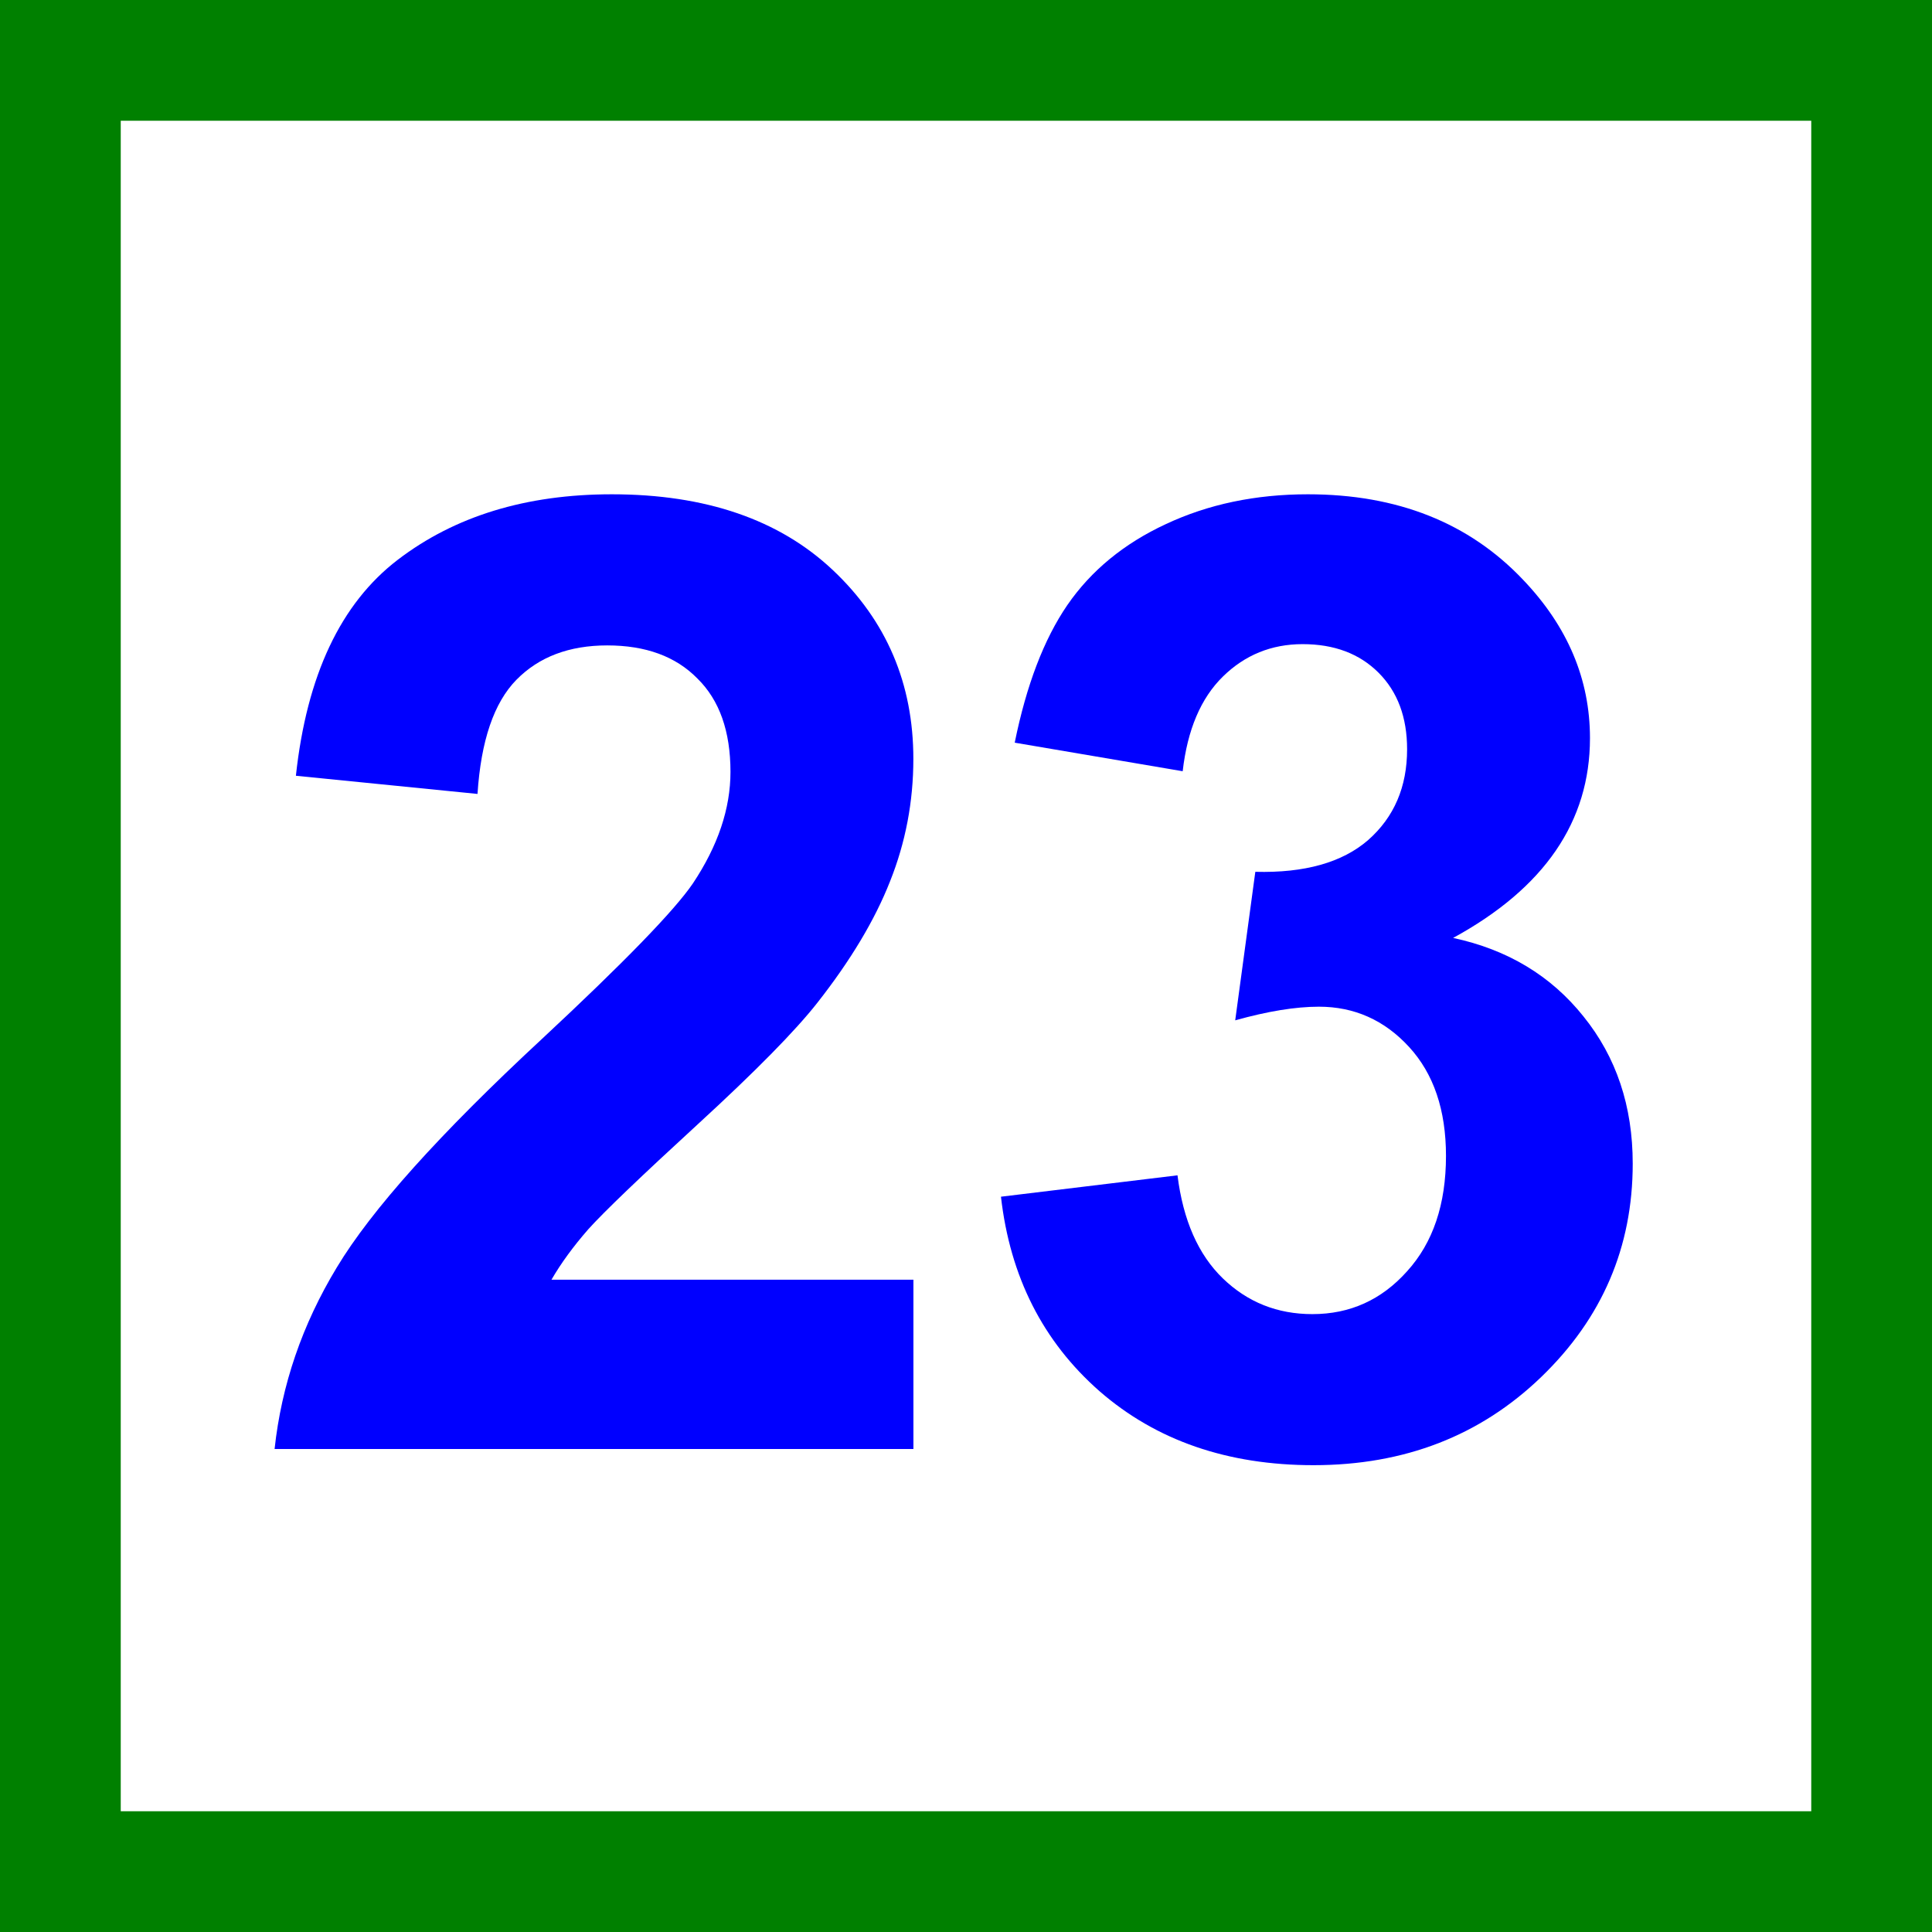
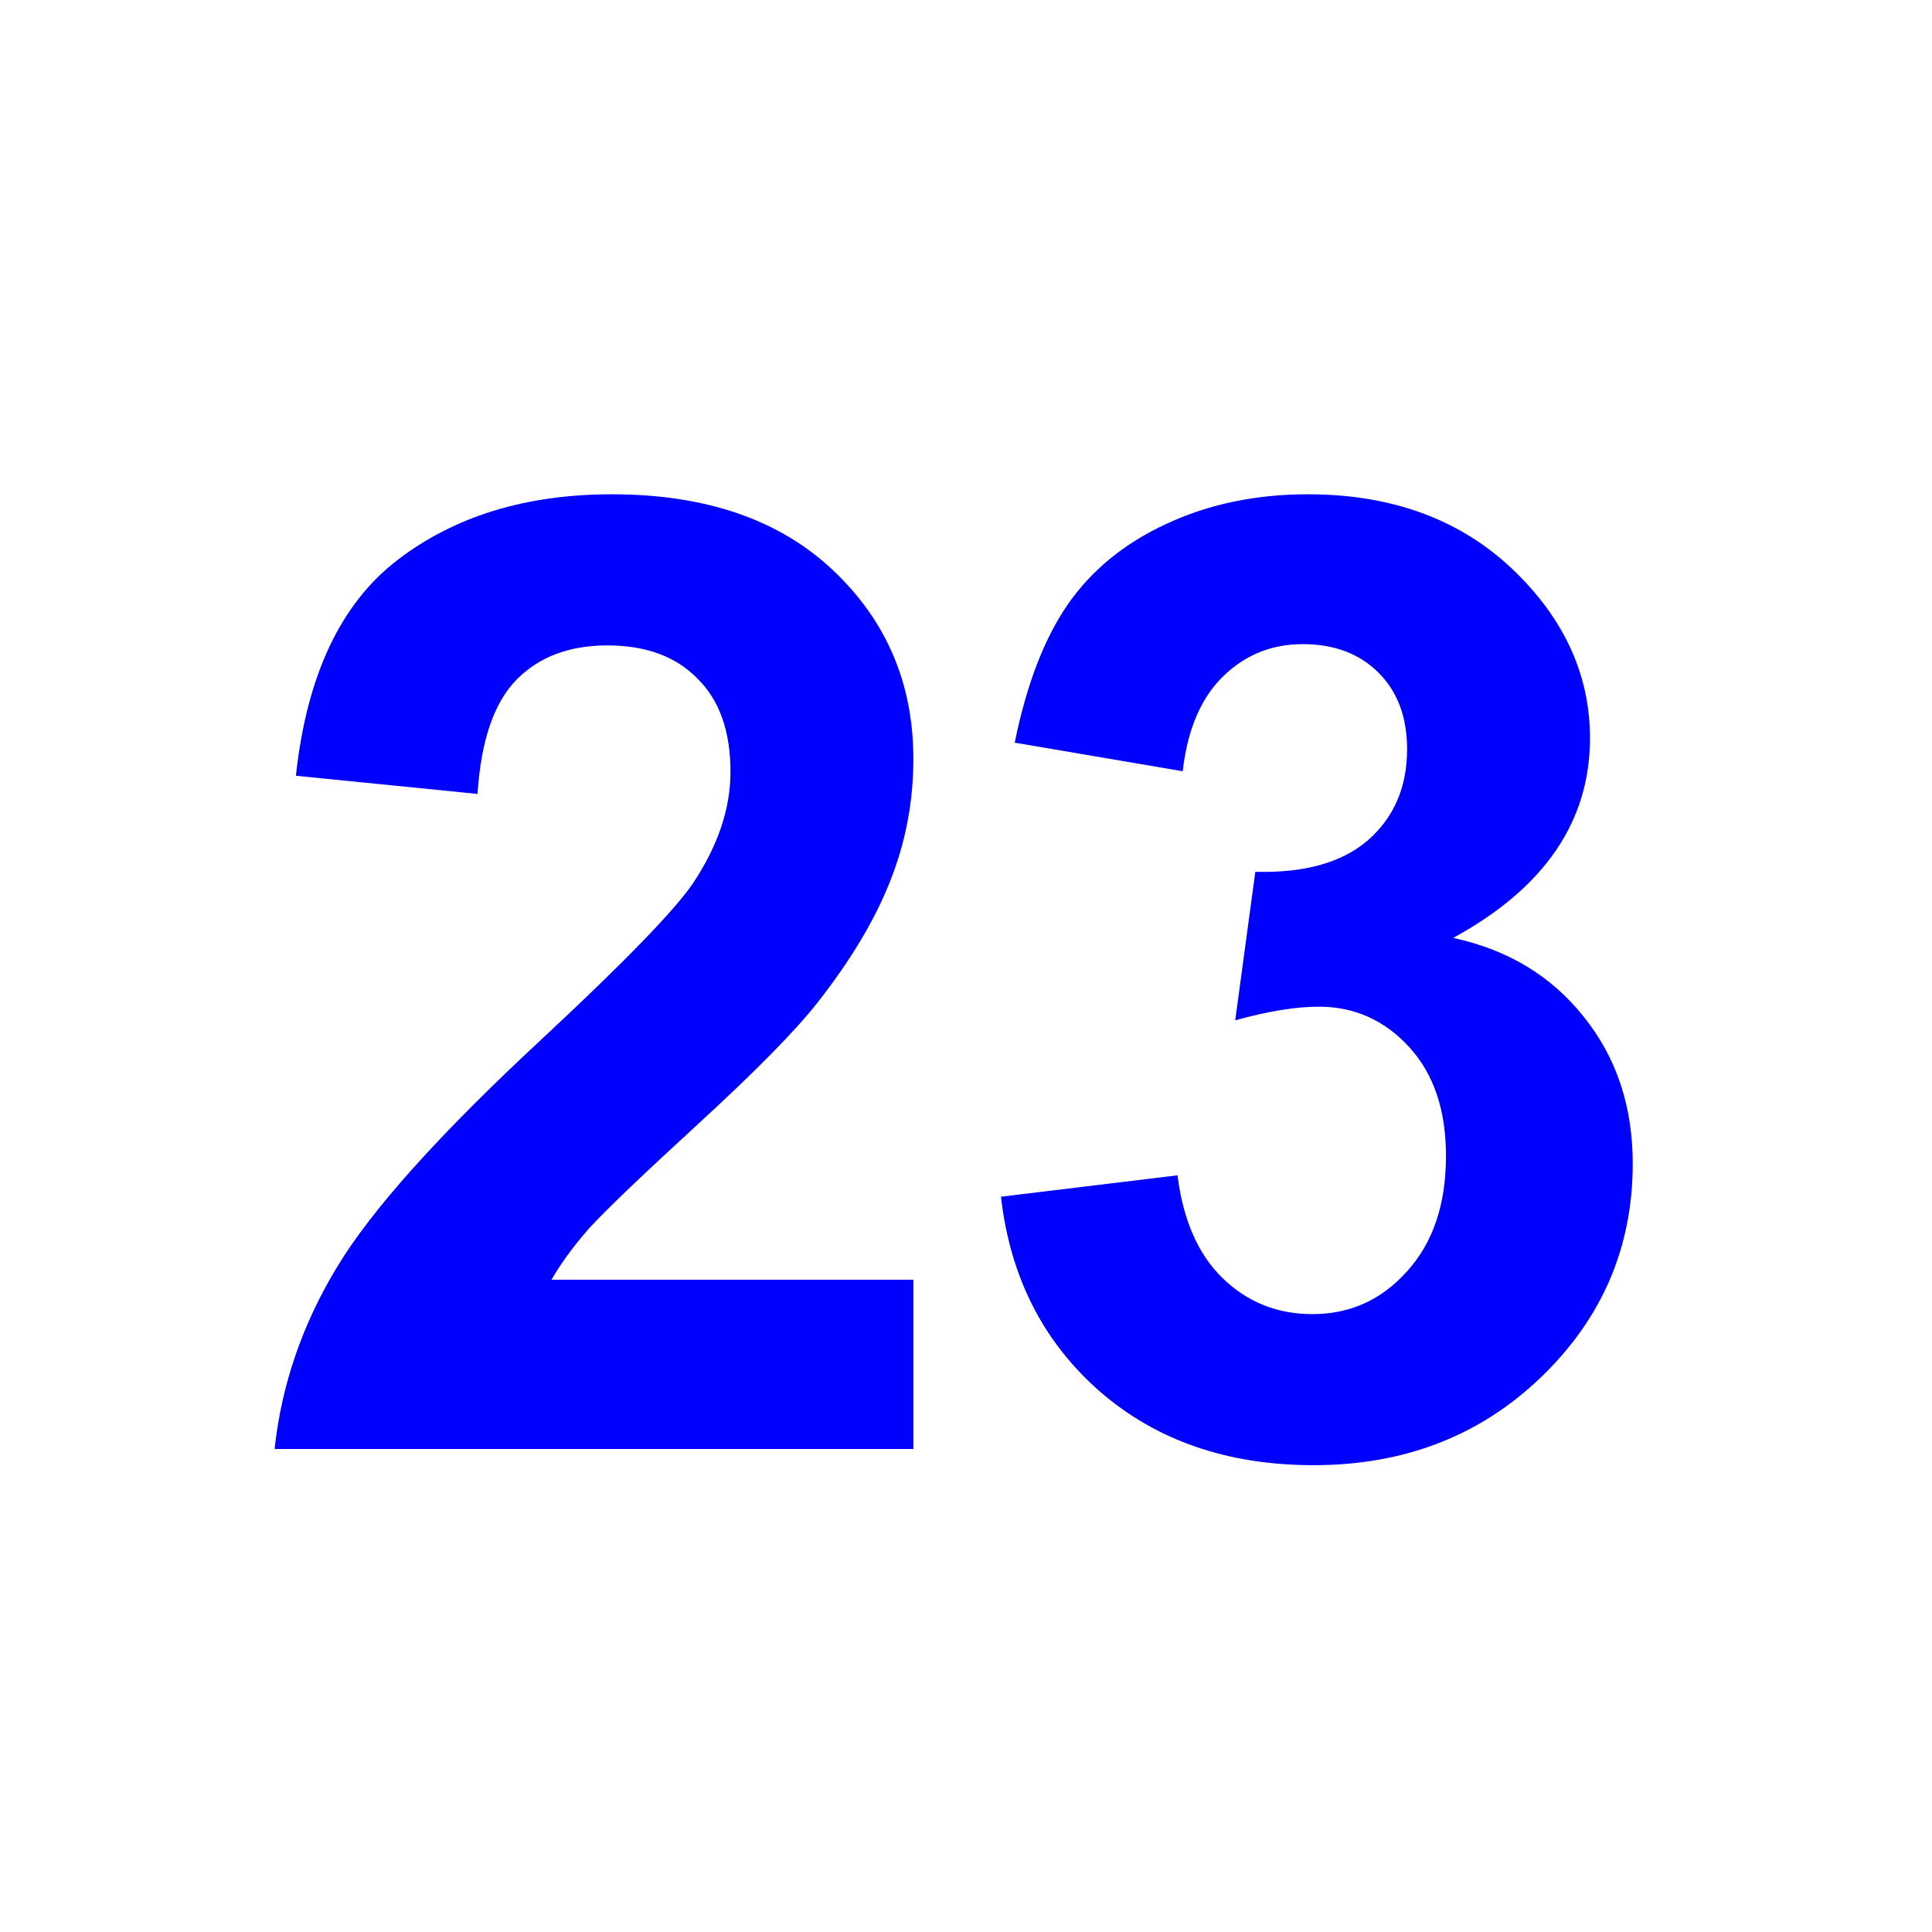
<svg xmlns="http://www.w3.org/2000/svg" width="32" height="32" version="1.1" viewBox="0 0 32 32">
-   <rect width="32" height="32" fill="#008000" />
-   <rect x="2" y="2" width="28" height="28" fill="#fff" />
  <g fill="#00f">
    <path d="m15.129 21.196v2.804h-10.581q0.172-1.59 1.031-3.008 0.859-1.429 3.394-3.781 2.041-1.901 2.503-2.578 0.623-0.935 0.623-1.848 0-1.01-0.548-1.547-0.537-0.548-1.493-0.548-0.945 0-1.504 0.569t-0.645 1.891l-3.008-0.301q0.269-2.492 1.687-3.577 1.418-1.085 3.545-1.085 2.331 0 3.663 1.257 1.332 1.257 1.332 3.126 0 1.063-0.387 2.03-0.376 0.956-1.203 2.009-0.548 0.698-1.977 2.009t-1.815 1.74q-0.376 0.43-0.612 0.838z" />
    <path d="m16.581 19.821 2.922-0.354q0.14 1.117 0.752 1.708 0.612 0.591 1.482 0.591 0.935 0 1.568-0.709 0.645-0.709 0.645-1.912 0-1.139-0.612-1.805-0.612-0.666-1.493-0.666-0.58 0-1.386 0.226l0.333-2.46q1.225 0.032 1.869-0.526 0.645-0.569 0.645-1.504 0-0.795-0.473-1.268-0.473-0.473-1.257-0.473-0.773 0-1.321 0.537-0.548 0.537-0.666 1.568l-2.782-0.473q0.29-1.429 0.87-2.277 0.591-0.859 1.633-1.343 1.053-0.494 2.353-0.494 2.224 0 3.566 1.418 1.106 1.16 1.106 2.621 0 2.073-2.267 3.309 1.353 0.29 2.159 1.3 0.816 1.01 0.816 2.438 0 2.073-1.515 3.534-1.515 1.461-3.771 1.461-2.138 0-3.545-1.225-1.407-1.235-1.633-3.223z" />
  </g>
</svg>